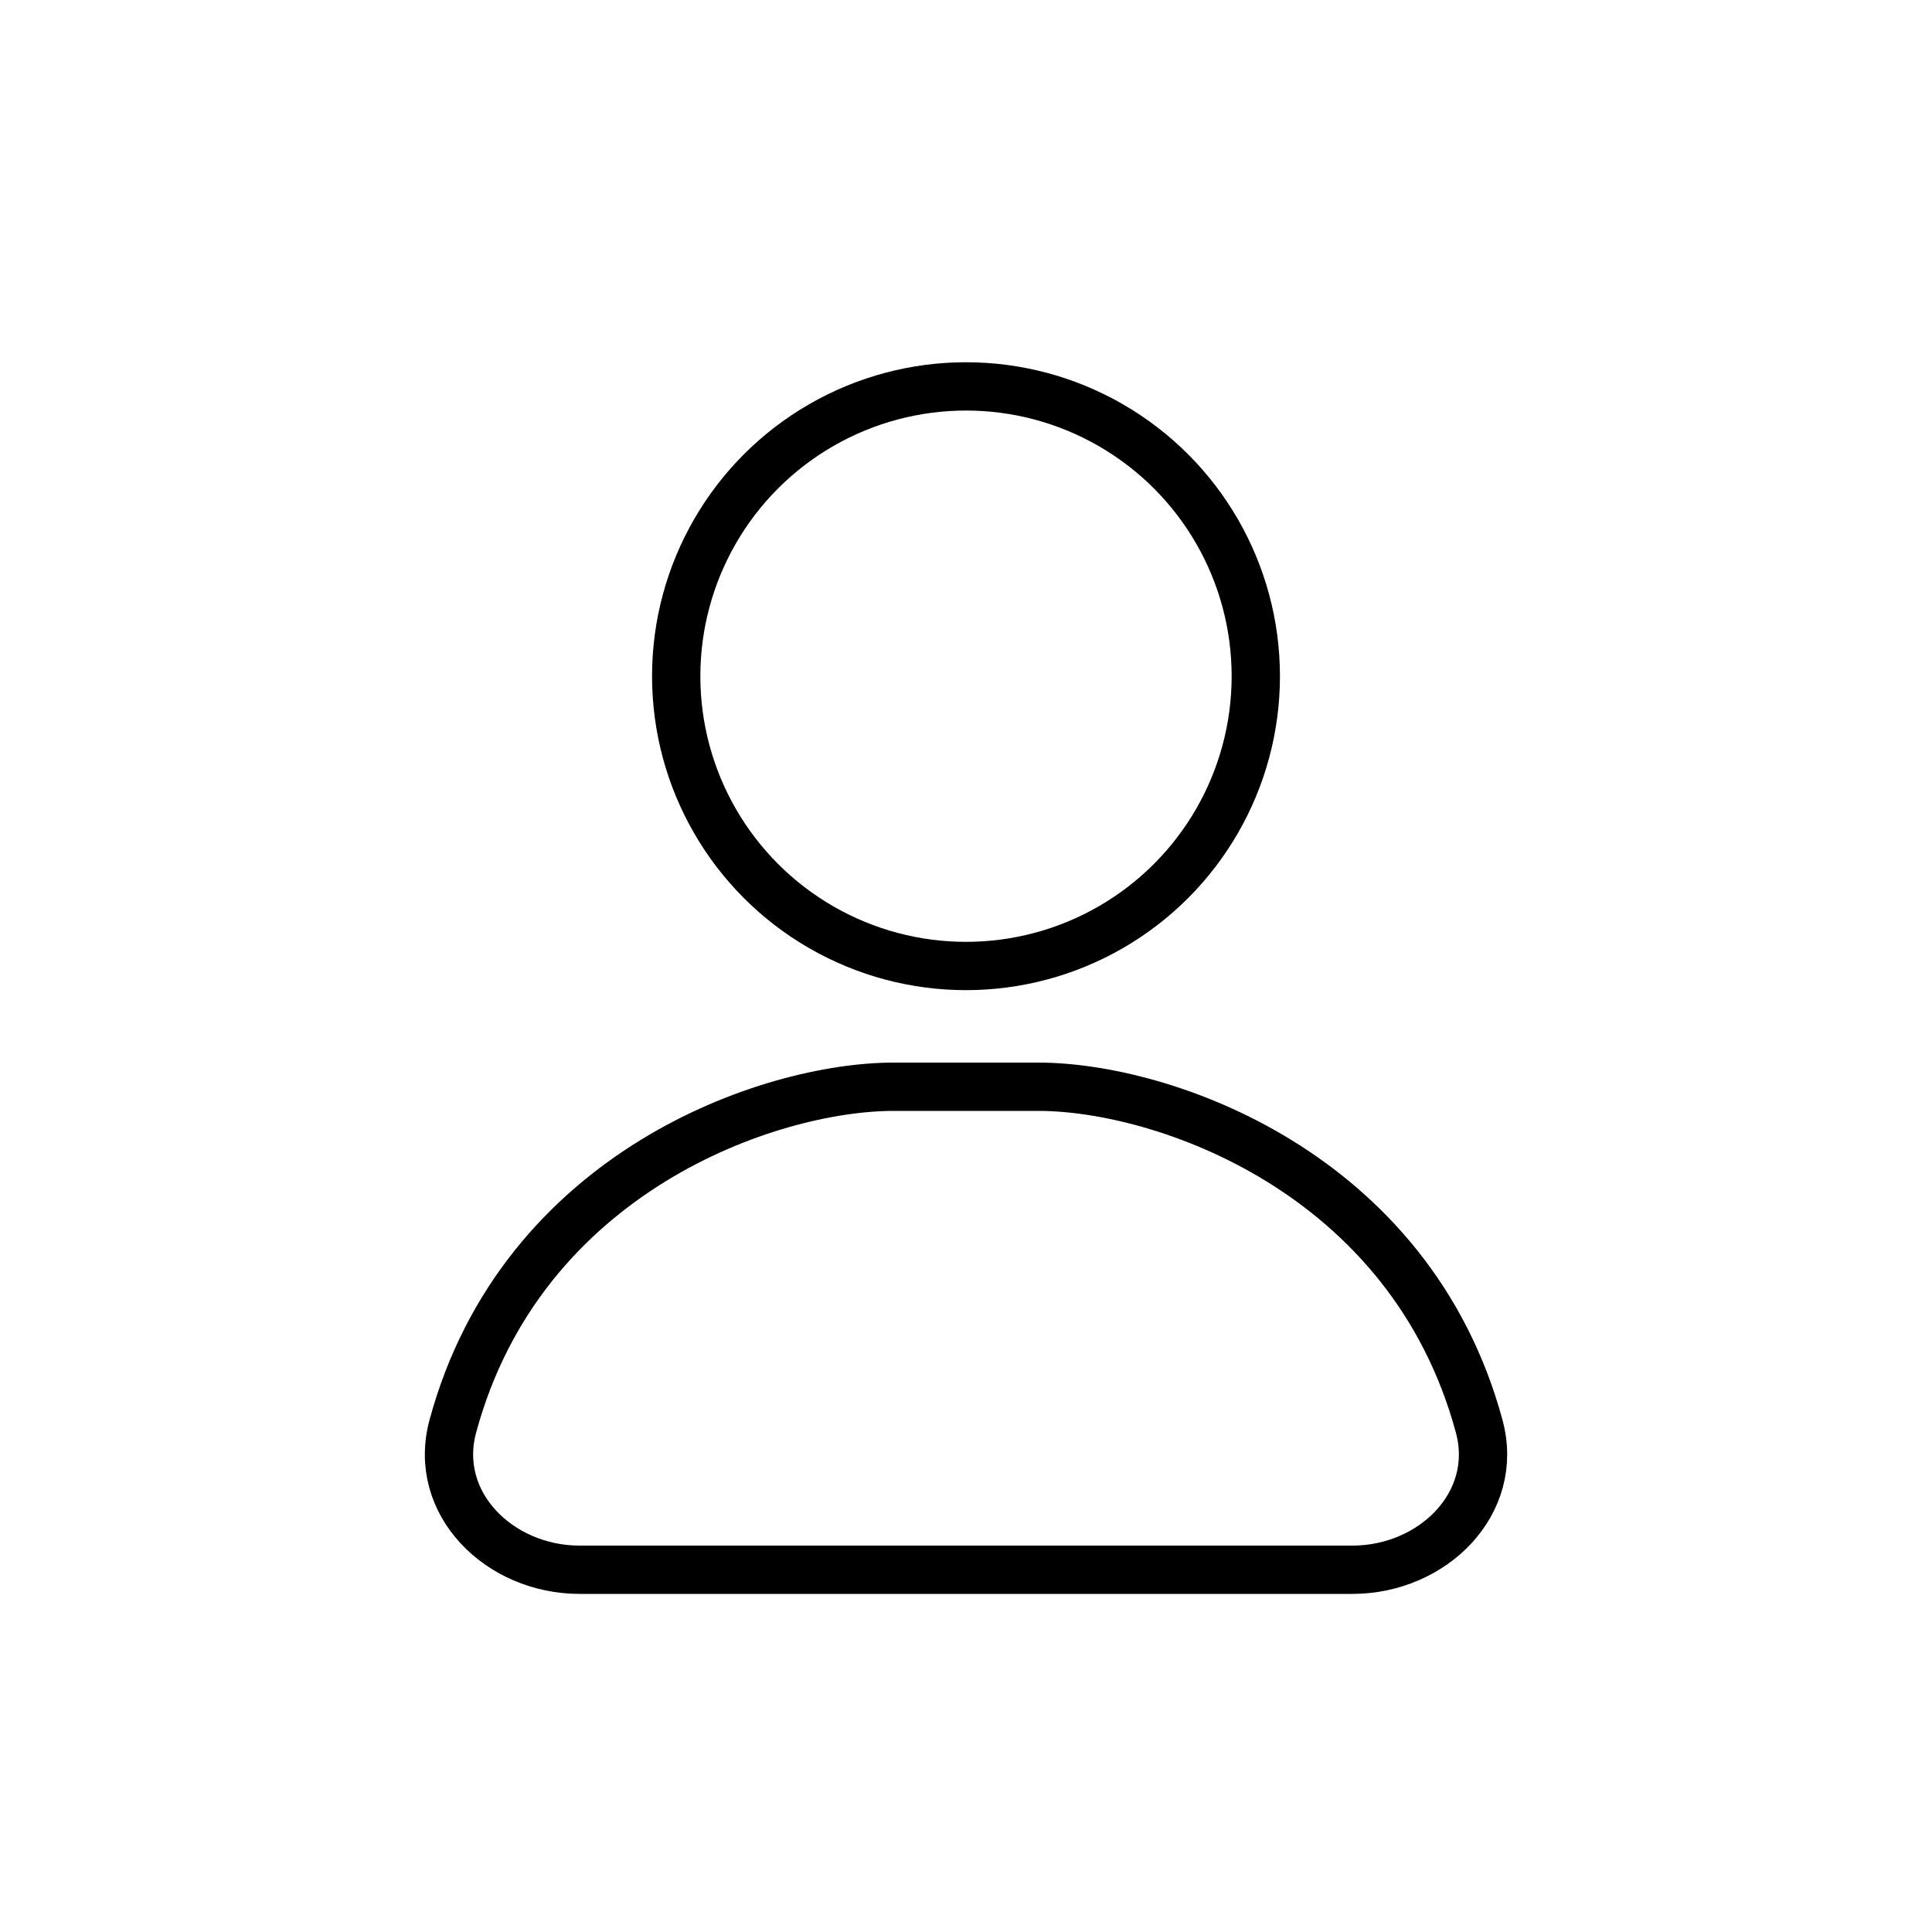
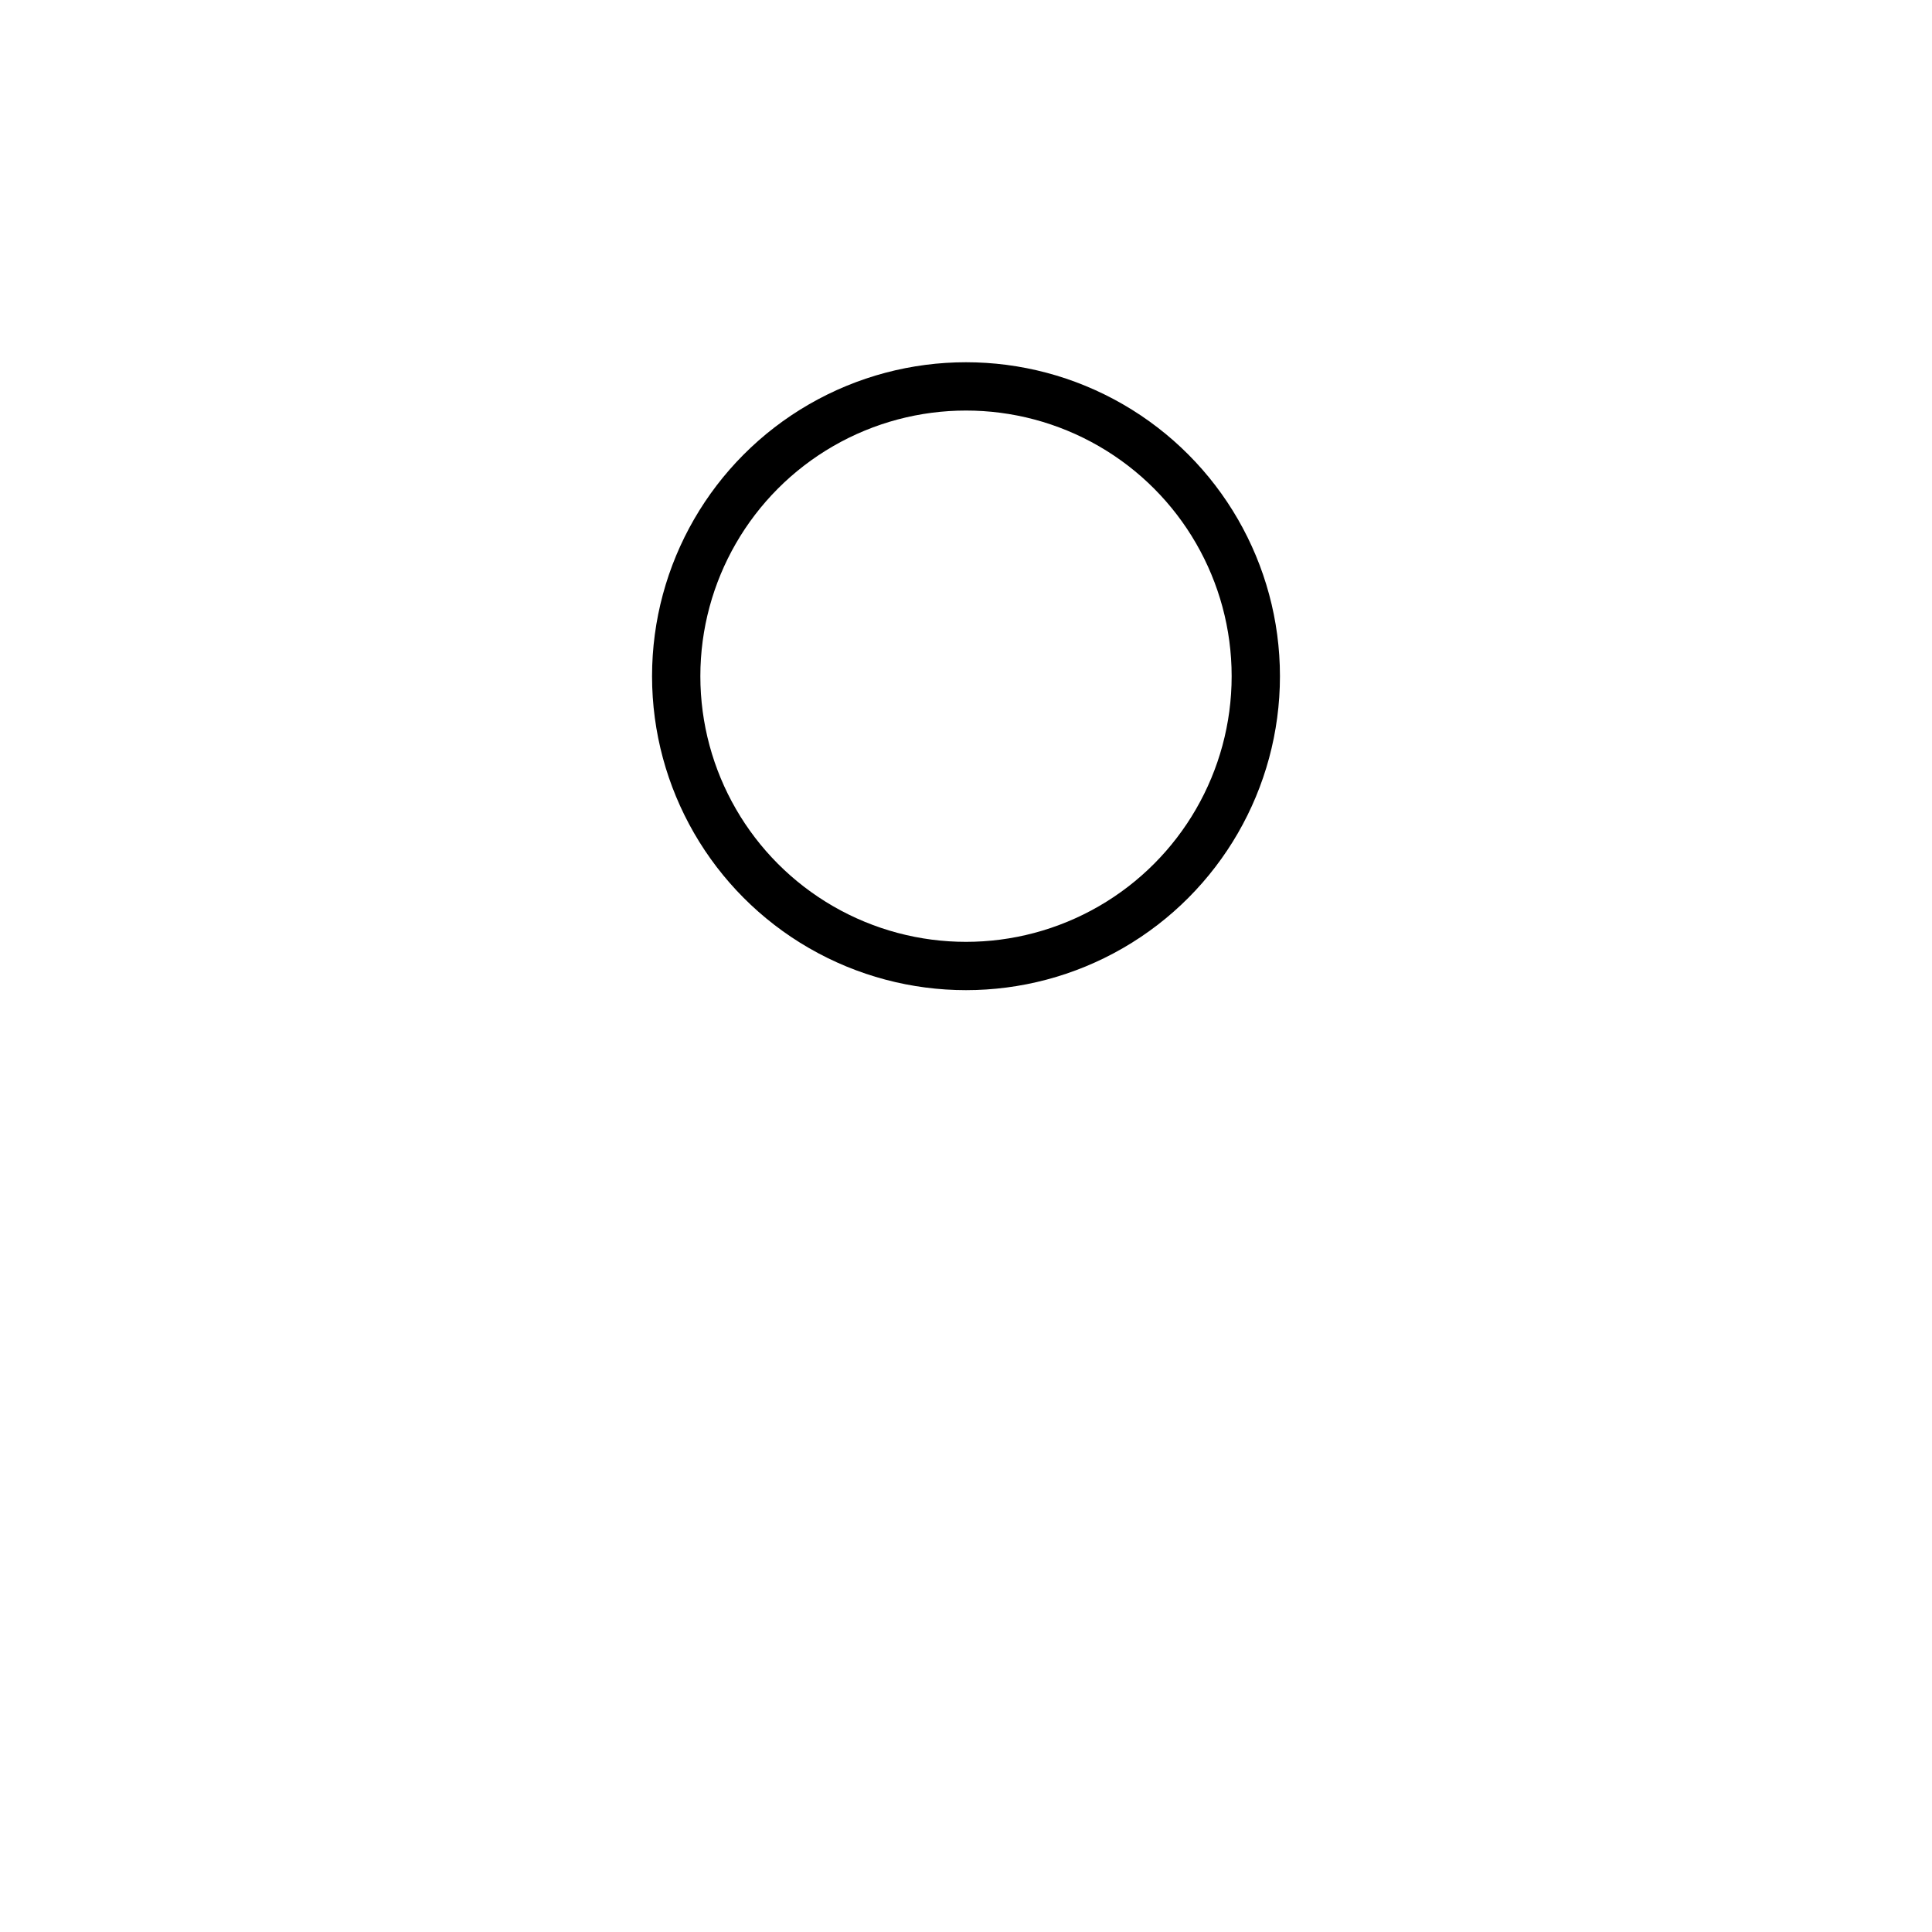
<svg xmlns="http://www.w3.org/2000/svg" width="40" height="40" viewBox="0 0 40 40" fill="none">
  <circle cx="20" cy="14" r="6" stroke="black" />
-   <path d="M30.625 29.53C29.199 24.258 24.068 22.5 21.5 22.5H20H18.5C15.932 22.5 10.801 24.258 9.375 29.53C8.943 31.129 10.343 32.5 12 32.5H28C29.657 32.5 31.058 31.129 30.625 29.53Z" stroke="black" />
</svg>